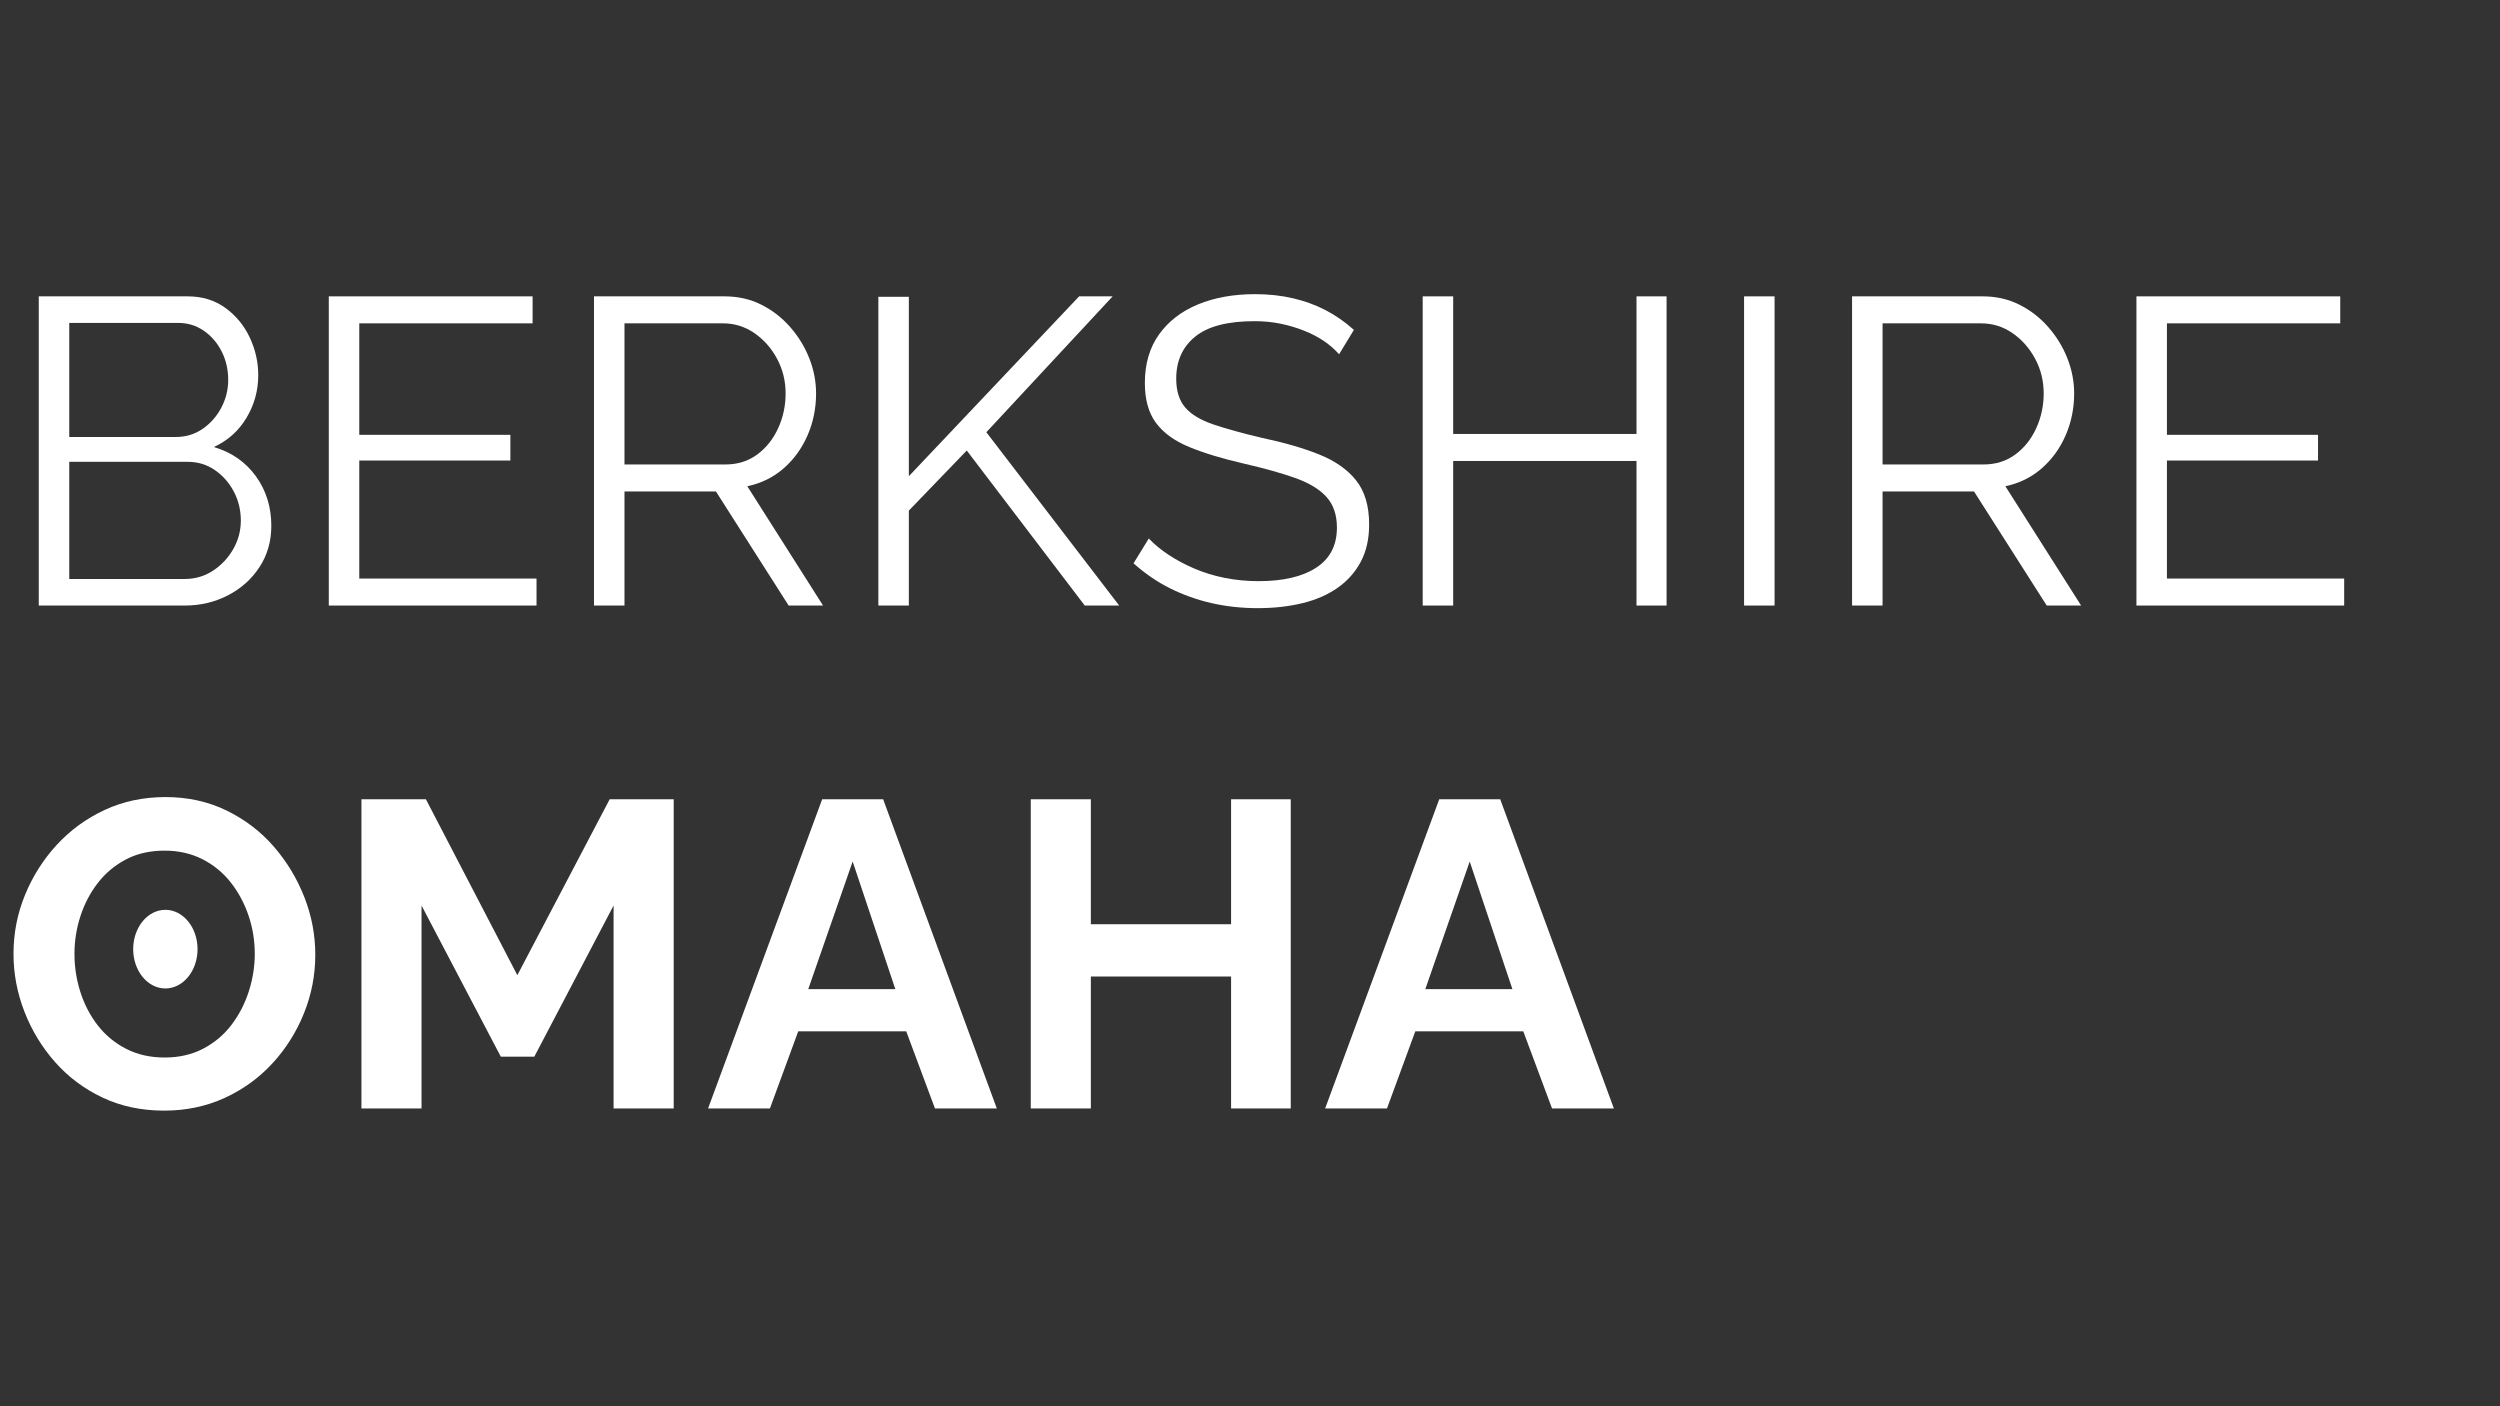
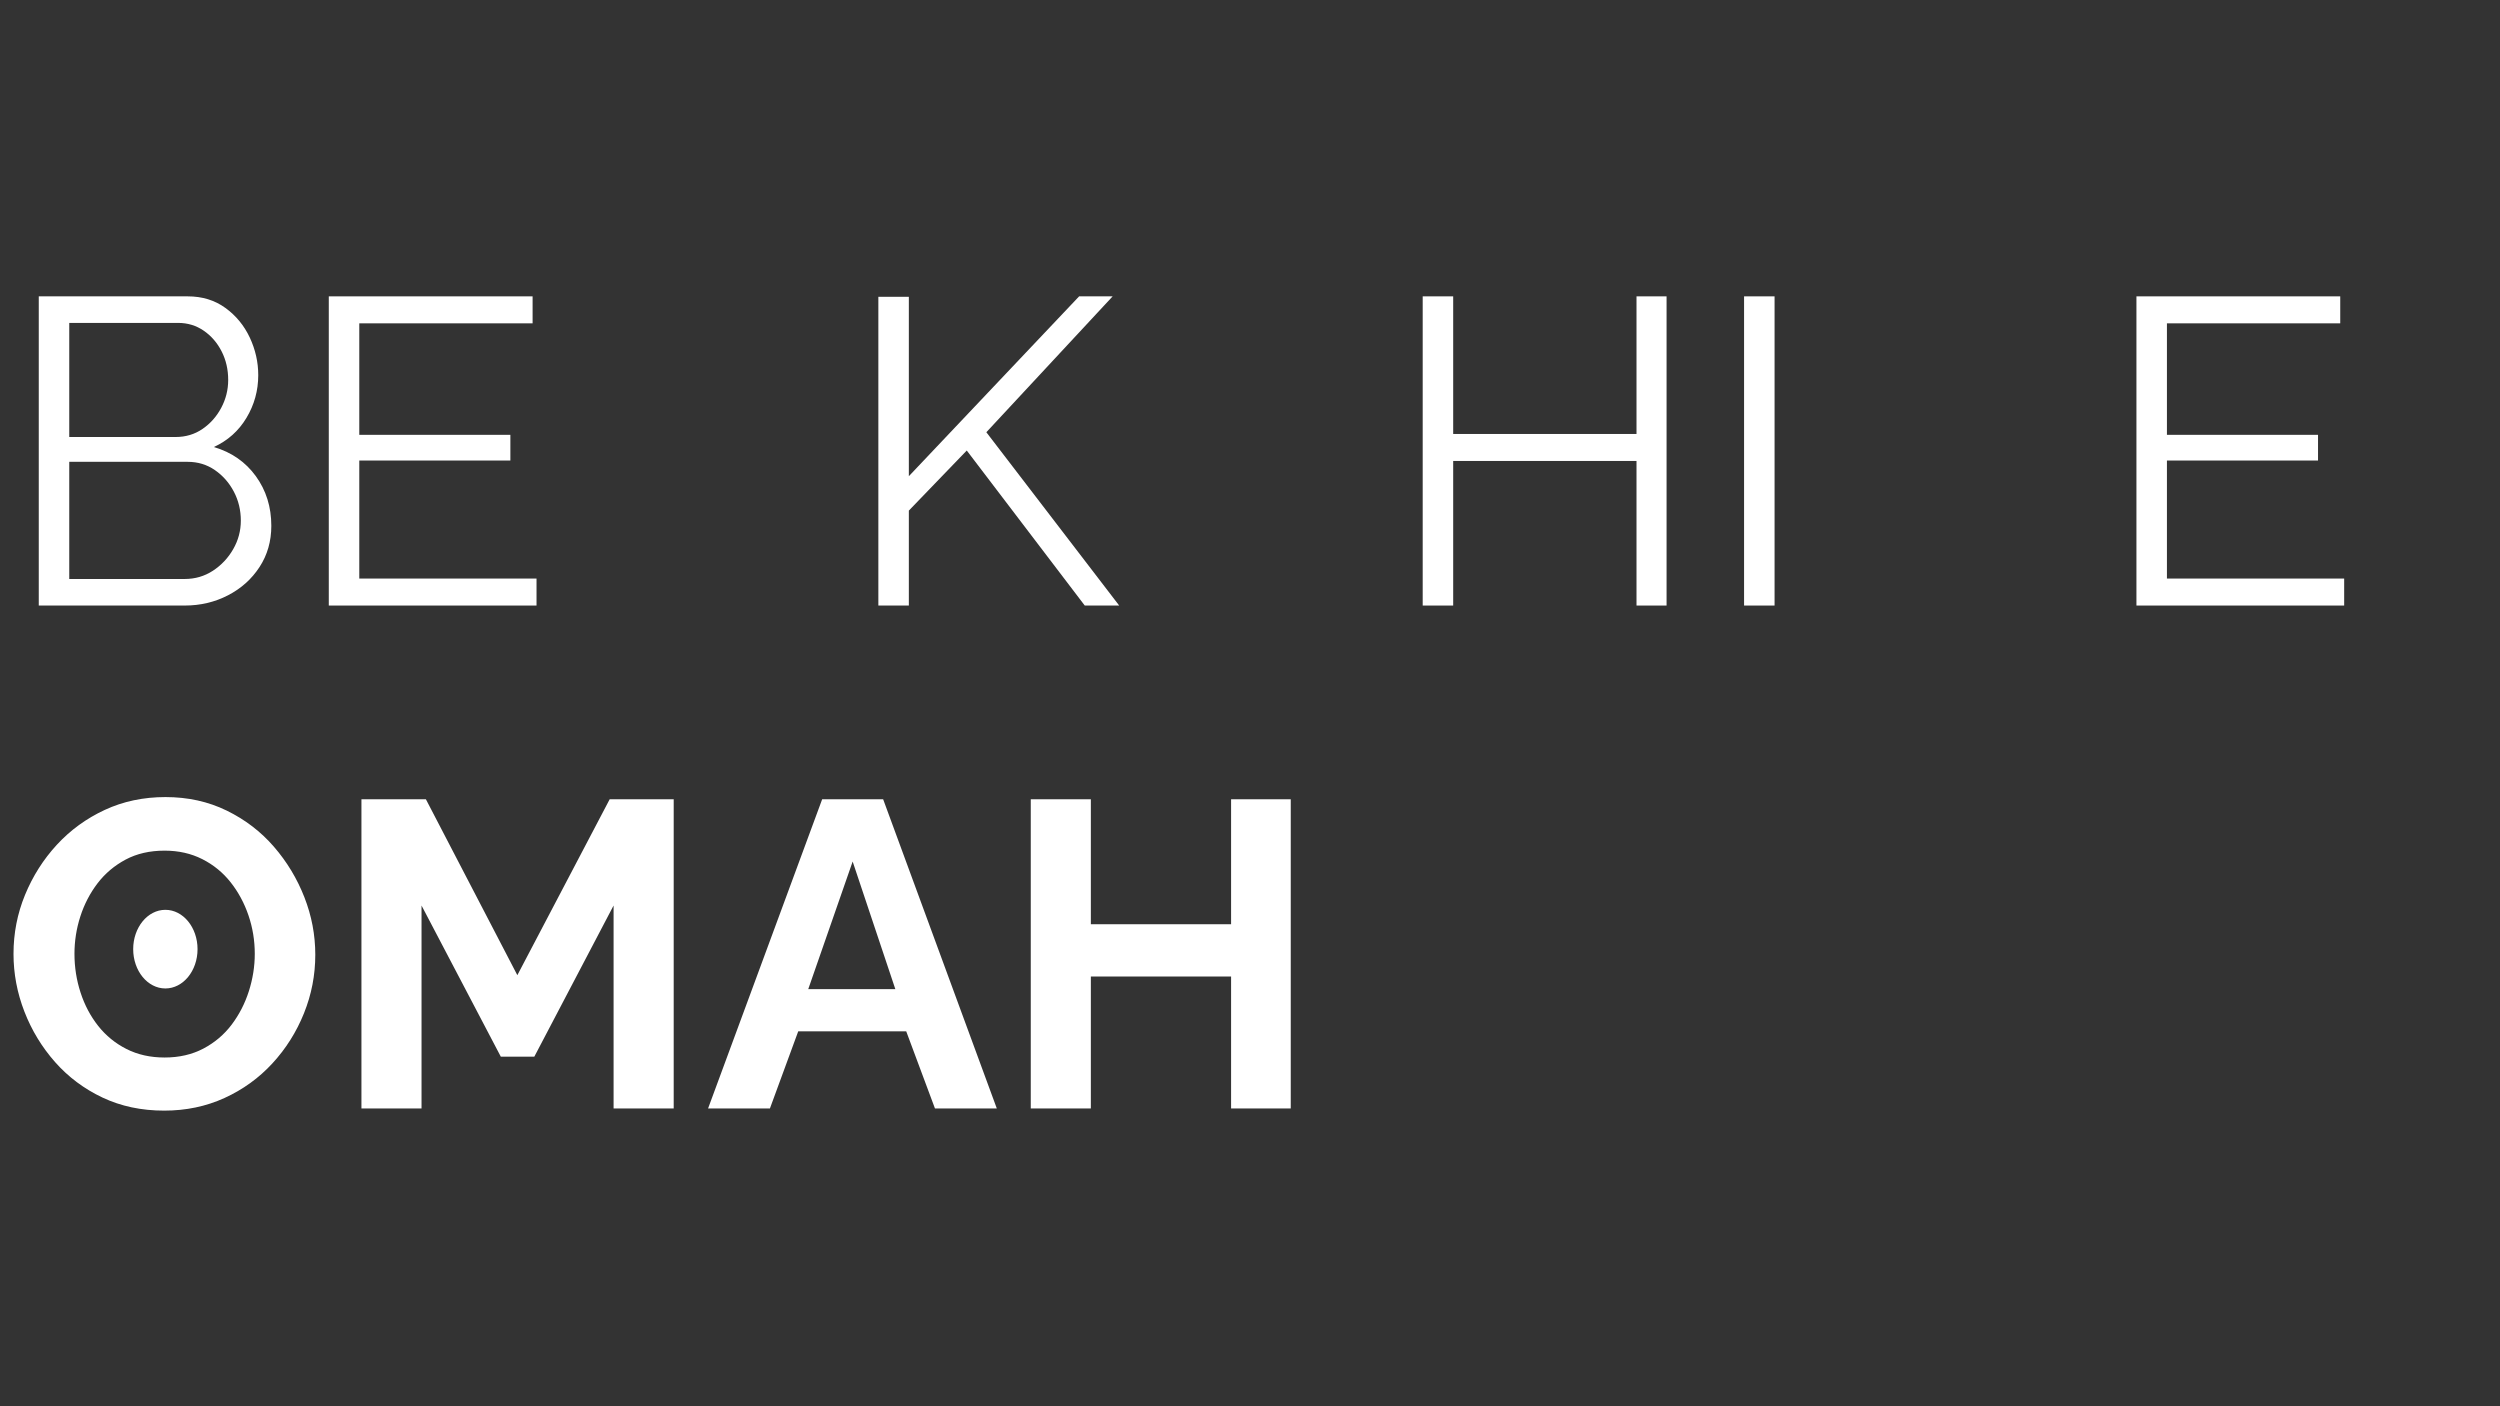
<svg xmlns="http://www.w3.org/2000/svg" width="1920" zoomAndPan="magnify" viewBox="0 0 1440 810" height="1080" preserveAspectRatio="xMidYMid meet" version="1.0">
  <rect x="0" y="0" width="1440" height="810" fill="#333333" stroke="none" />
  <defs>
    <g />
    <clipPath id="f84594705a">
      <path d="M 76.719 524.062 L 113.785 524.062 L 113.785 569.387 L 76.719 569.387 Z M 76.719 524.062 " clip-rule="nonzero" />
    </clipPath>
    <clipPath id="794c660ccb">
      <path d="M 95.254 524.062 C 85.016 524.062 76.719 534.203 76.719 546.707 C 76.719 559.215 85.016 569.352 95.254 569.352 C 105.488 569.352 113.785 559.215 113.785 546.707 C 113.785 534.203 105.488 524.062 95.254 524.062 Z M 95.254 524.062 " clip-rule="nonzero" />
    </clipPath>
  </defs>
  <g fill="#ffffff" fill-opacity="1">
    <g transform="translate(0, 348.794)">
      <g>
        <path d="M 156.281 -45.906 C 156.281 -37.039 154.02 -29.141 149.5 -22.203 C 144.988 -15.266 138.926 -9.828 131.312 -5.891 C 123.707 -1.961 115.391 0 106.359 0 L 22.328 0 L 22.328 -178.094 L 108.109 -178.094 C 116.473 -178.094 123.707 -175.875 129.812 -171.438 C 135.914 -167.008 140.598 -161.328 143.859 -154.391 C 147.117 -147.453 148.75 -140.223 148.75 -132.703 C 148.75 -123.836 146.488 -115.641 141.969 -108.109 C 137.457 -100.586 131.191 -94.988 123.172 -91.312 C 133.367 -88.301 141.438 -82.695 147.375 -74.5 C 153.312 -66.301 156.281 -56.77 156.281 -45.906 Z M 138.719 -48.922 C 138.719 -54.93 137.379 -60.488 134.703 -65.594 C 132.023 -70.695 128.383 -74.836 123.781 -78.016 C 119.188 -81.191 113.961 -82.781 108.109 -82.781 L 39.891 -82.781 L 39.891 -15.297 L 106.359 -15.297 C 112.379 -15.297 117.812 -16.883 122.656 -20.062 C 127.508 -23.238 131.398 -27.379 134.328 -32.484 C 137.254 -37.586 138.719 -43.066 138.719 -48.922 Z M 39.891 -162.797 L 39.891 -97.078 L 101.094 -97.078 C 106.945 -97.078 112.129 -98.625 116.641 -101.719 C 121.16 -104.812 124.754 -108.863 127.422 -113.875 C 130.098 -118.895 131.438 -124.25 131.438 -129.938 C 131.438 -135.957 130.18 -141.43 127.672 -146.359 C 125.172 -151.297 121.742 -155.27 117.391 -158.281 C 113.047 -161.289 108.113 -162.797 102.594 -162.797 Z M 39.891 -162.797 " />
      </g>
    </g>
  </g>
  <g fill="#ffffff" fill-opacity="1">
    <g transform="translate(167.054, 348.794)">
      <g>
        <path d="M 141.984 -15.547 L 141.984 0 L 22.328 0 L 22.328 -178.094 L 139.719 -178.094 L 139.719 -162.547 L 39.891 -162.547 L 39.891 -98.328 L 126.922 -98.328 L 126.922 -83.531 L 39.891 -83.531 L 39.891 -15.547 Z M 141.984 -15.547 " />
      </g>
    </g>
  </g>
  <g fill="#ffffff" fill-opacity="1">
    <g transform="translate(319.811, 348.794)">
      <g>
-         <path d="M 22.328 0 L 22.328 -178.094 L 97.578 -178.094 C 105.266 -178.094 112.285 -176.504 118.641 -173.328 C 125.004 -170.148 130.566 -165.844 135.328 -160.406 C 140.098 -154.977 143.773 -148.961 146.359 -142.359 C 148.953 -135.754 150.25 -129.02 150.25 -122.156 C 150.25 -113.633 148.617 -105.609 145.359 -98.078 C 142.098 -90.555 137.5 -84.203 131.562 -79.016 C 125.625 -73.828 118.645 -70.398 110.625 -68.734 L 154.266 0 L 134.453 0 L 92.562 -65.719 L 39.891 -65.719 L 39.891 0 Z M 39.891 -81.266 L 98.078 -81.266 C 105.098 -81.266 111.203 -83.188 116.391 -87.031 C 121.578 -90.883 125.594 -95.945 128.438 -102.219 C 131.281 -108.488 132.703 -115.133 132.703 -122.156 C 132.703 -129.352 131.066 -136.004 127.797 -142.109 C 124.535 -148.211 120.188 -153.145 114.75 -156.906 C 109.32 -160.664 103.266 -162.547 96.578 -162.547 L 39.891 -162.547 Z M 39.891 -81.266 " />
-       </g>
+         </g>
    </g>
  </g>
  <g fill="#ffffff" fill-opacity="1">
    <g transform="translate(483.604, 348.794)">
      <g>
        <path d="M 22.328 0 L 22.328 -177.844 L 39.891 -177.844 L 39.891 -74.5 L 137.969 -178.094 L 157.281 -178.094 L 84.531 -99.828 L 161.047 0 L 141.219 0 L 73.25 -89.297 L 39.891 -54.688 L 39.891 0 Z M 22.328 0 " />
      </g>
    </g>
  </g>
  <g fill="#ffffff" fill-opacity="1">
    <g transform="translate(644.89, 348.794)">
      <g>
-         <path d="M 126.422 -144.734 C 123.91 -147.578 120.984 -150.129 117.641 -152.391 C 114.297 -154.648 110.535 -156.613 106.359 -158.281 C 102.18 -159.957 97.707 -161.297 92.938 -162.297 C 88.164 -163.297 83.109 -163.797 77.766 -163.797 C 62.211 -163.797 50.797 -160.828 43.516 -154.891 C 36.242 -148.953 32.609 -140.883 32.609 -130.688 C 32.609 -123.664 34.32 -118.145 37.75 -114.125 C 41.176 -110.113 46.566 -106.852 53.922 -104.344 C 61.285 -101.844 70.656 -99.254 82.031 -96.578 C 94.738 -93.898 105.691 -90.723 114.891 -87.047 C 124.086 -83.367 131.191 -78.395 136.203 -72.125 C 141.223 -65.852 143.734 -57.363 143.734 -46.656 C 143.734 -38.457 142.145 -31.348 138.969 -25.328 C 135.789 -19.316 131.359 -14.301 125.672 -10.281 C 119.984 -6.27 113.207 -3.301 105.344 -1.375 C 97.488 0.539 88.879 1.5 79.516 1.5 C 70.316 1.5 61.492 0.539 53.047 -1.375 C 44.609 -3.301 36.625 -6.145 29.094 -9.906 C 21.57 -13.664 14.551 -18.473 8.031 -24.328 L 16.812 -38.625 C 19.988 -35.281 23.789 -32.145 28.219 -29.219 C 32.656 -26.289 37.586 -23.656 43.016 -21.312 C 48.453 -18.977 54.305 -17.18 60.578 -15.922 C 66.848 -14.672 73.328 -14.047 80.016 -14.047 C 94.234 -14.047 105.312 -16.633 113.25 -21.812 C 121.195 -27 125.172 -34.695 125.172 -44.906 C 125.172 -52.258 123.16 -58.148 119.141 -62.578 C 115.129 -67.016 109.109 -70.656 101.078 -73.5 C 93.055 -76.344 83.191 -79.102 71.484 -81.781 C 59.109 -84.625 48.656 -87.801 40.125 -91.312 C 31.602 -94.82 25.207 -99.461 20.938 -105.234 C 16.676 -111.004 14.547 -118.656 14.547 -128.188 C 14.547 -139.219 17.266 -148.535 22.703 -156.141 C 28.141 -163.754 35.625 -169.523 45.156 -173.453 C 54.688 -177.391 65.641 -179.359 78.016 -179.359 C 85.867 -179.359 93.18 -178.562 99.953 -176.969 C 106.734 -175.383 113.004 -173.086 118.766 -170.078 C 124.535 -167.066 129.93 -163.301 134.953 -158.781 Z M 126.422 -144.734 " />
-       </g>
+         </g>
    </g>
  </g>
  <g fill="#ffffff" fill-opacity="1">
    <g transform="translate(797.145, 348.794)">
      <g>
        <path d="M 162.797 -178.094 L 162.797 0 L 145.484 0 L 145.484 -83.281 L 39.891 -83.281 L 39.891 0 L 22.328 0 L 22.328 -178.094 L 39.891 -178.094 L 39.891 -98.828 L 145.484 -98.828 L 145.484 -178.094 Z M 162.797 -178.094 " />
      </g>
    </g>
  </g>
  <g fill="#ffffff" fill-opacity="1">
    <g transform="translate(982.259, 348.794)">
      <g>
        <path d="M 22.328 0 L 22.328 -178.094 L 39.891 -178.094 L 39.891 0 Z M 22.328 0 " />
      </g>
    </g>
  </g>
  <g fill="#ffffff" fill-opacity="1">
    <g transform="translate(1044.465, 348.794)">
      <g>
-         <path d="M 22.328 0 L 22.328 -178.094 L 97.578 -178.094 C 105.266 -178.094 112.285 -176.504 118.641 -173.328 C 125.004 -170.148 130.566 -165.844 135.328 -160.406 C 140.098 -154.977 143.773 -148.961 146.359 -142.359 C 148.953 -135.754 150.25 -129.02 150.25 -122.156 C 150.25 -113.633 148.617 -105.609 145.359 -98.078 C 142.098 -90.555 137.5 -84.203 131.562 -79.016 C 125.625 -73.828 118.645 -70.398 110.625 -68.734 L 154.266 0 L 134.453 0 L 92.562 -65.719 L 39.891 -65.719 L 39.891 0 Z M 39.891 -81.266 L 98.078 -81.266 C 105.098 -81.266 111.203 -83.188 116.391 -87.031 C 121.578 -90.883 125.594 -95.945 128.438 -102.219 C 131.281 -108.488 132.703 -115.133 132.703 -122.156 C 132.703 -129.352 131.066 -136.004 127.797 -142.109 C 124.535 -148.211 120.188 -153.145 114.75 -156.906 C 109.32 -160.664 103.266 -162.547 96.578 -162.547 L 39.891 -162.547 Z M 39.891 -81.266 " />
-       </g>
+         </g>
    </g>
  </g>
  <g fill="#ffffff" fill-opacity="1">
    <g transform="translate(1208.259, 348.794)">
      <g>
        <path d="M 141.984 -15.547 L 141.984 0 L 22.328 0 L 22.328 -178.094 L 139.719 -178.094 L 139.719 -162.547 L 39.891 -162.547 L 39.891 -98.328 L 126.922 -98.328 L 126.922 -83.531 L 39.891 -83.531 L 39.891 -15.547 Z M 141.984 -15.547 " />
      </g>
    </g>
  </g>
  <g fill="#ffffff" fill-opacity="1">
    <g transform="translate(0, 638.471)">
      <g>
        <path d="M 94.562 1.25 C 81.52 1.25 69.688 -1.254 59.062 -6.266 C 48.445 -11.285 39.332 -18.102 31.719 -26.719 C 24.113 -35.332 18.223 -45.031 14.047 -55.812 C 9.867 -66.594 7.781 -77.672 7.781 -89.047 C 7.781 -100.922 9.992 -112.25 14.422 -123.031 C 18.859 -133.82 24.961 -143.438 32.734 -151.875 C 40.516 -160.32 49.711 -167.016 60.328 -171.953 C 70.941 -176.891 82.609 -179.359 95.328 -179.359 C 108.203 -179.359 119.945 -176.766 130.562 -171.578 C 141.188 -166.391 150.258 -159.445 157.781 -150.75 C 165.301 -142.062 171.148 -132.363 175.328 -121.656 C 179.516 -110.957 181.609 -99.922 181.609 -88.547 C 181.609 -76.836 179.43 -65.586 175.078 -54.797 C 170.734 -44.016 164.672 -34.398 156.891 -25.953 C 149.117 -17.516 139.922 -10.867 129.297 -6.016 C 118.68 -1.172 107.102 1.25 94.562 1.25 Z M 42.891 -89.047 C 42.891 -81.359 44.062 -73.914 46.406 -66.719 C 48.75 -59.531 52.133 -53.133 56.562 -47.531 C 61 -41.926 66.438 -37.492 72.875 -34.234 C 79.312 -30.973 86.625 -29.344 94.812 -29.344 C 103.176 -29.344 110.617 -31.055 117.141 -34.484 C 123.66 -37.922 129.094 -42.52 133.438 -48.281 C 137.789 -54.051 141.098 -60.488 143.359 -67.594 C 145.617 -74.707 146.75 -81.859 146.75 -89.047 C 146.75 -96.742 145.535 -104.145 143.109 -111.25 C 140.68 -118.352 137.25 -124.707 132.812 -130.312 C 128.383 -135.914 122.953 -140.348 116.516 -143.609 C 110.078 -146.867 102.844 -148.5 94.812 -148.5 C 86.289 -148.5 78.812 -146.785 72.375 -143.359 C 65.938 -139.93 60.539 -135.375 56.188 -129.688 C 51.844 -124 48.539 -117.645 46.281 -110.625 C 44.02 -103.602 42.891 -96.41 42.891 -89.047 Z M 42.891 -89.047 " />
      </g>
    </g>
  </g>
  <g fill="#ffffff" fill-opacity="1">
    <g transform="translate(189.629, 638.471)">
      <g>
        <path d="M 163.797 0 L 163.797 -116.891 L 118.141 -29.844 L 98.828 -29.844 L 53.172 -116.891 L 53.172 0 L 18.562 0 L 18.562 -178.094 L 55.688 -178.094 L 108.359 -76.766 L 161.547 -178.094 L 198.422 -178.094 L 198.422 0 Z M 163.797 0 " />
      </g>
    </g>
  </g>
  <g fill="#ffffff" fill-opacity="1">
    <g transform="translate(406.599, 638.471)">
      <g>
        <path d="M 66.969 -178.094 L 102.094 -178.094 L 167.562 0 L 131.938 0 L 115.391 -44.406 L 53.172 -44.406 L 36.875 0 L 1.25 0 Z M 109.109 -68.734 L 84.531 -142.234 L 58.953 -68.734 Z M 109.109 -68.734 " />
      </g>
    </g>
  </g>
  <g fill="#ffffff" fill-opacity="1">
    <g transform="translate(575.158, 638.471)">
      <g>
        <path d="M 168.312 -178.094 L 168.312 0 L 133.953 0 L 133.953 -76 L 53.172 -76 L 53.172 0 L 18.562 0 L 18.562 -178.094 L 53.172 -178.094 L 53.172 -106.109 L 133.953 -106.109 L 133.953 -178.094 Z M 168.312 -178.094 " />
      </g>
    </g>
  </g>
  <g fill="#ffffff" fill-opacity="1">
    <g transform="translate(762.028, 638.471)">
      <g>
-         <path d="M 66.969 -178.094 L 102.094 -178.094 L 167.562 0 L 131.938 0 L 115.391 -44.406 L 53.172 -44.406 L 36.875 0 L 1.25 0 Z M 109.109 -68.734 L 84.531 -142.234 L 58.953 -68.734 Z M 109.109 -68.734 " />
-       </g>
+         </g>
    </g>
  </g>
  <g clip-path="url(#f84594705a)">
    <g clip-path="url(#794c660ccb)">
      <path fill="#ffffff" d="M 76.719 524.062 L 113.785 524.062 L 113.785 569.387 L 76.719 569.387 Z M 76.719 524.062 " fill-opacity="1" fill-rule="nonzero" />
    </g>
  </g>
</svg>